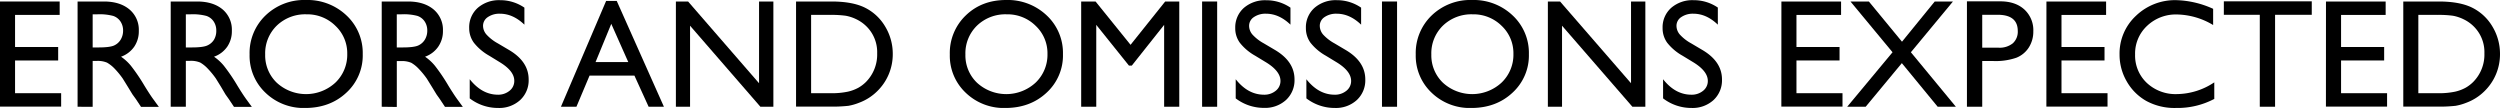
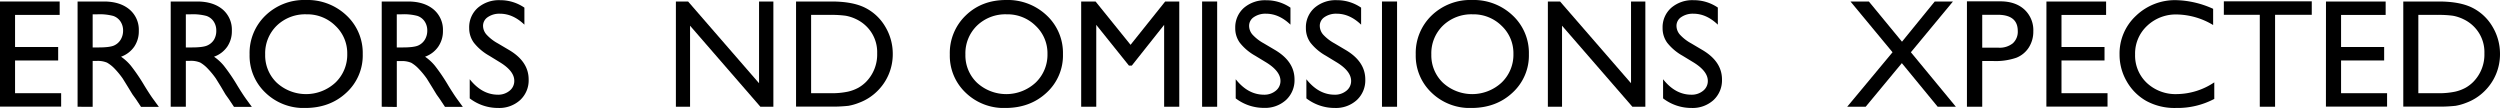
<svg xmlns="http://www.w3.org/2000/svg" viewBox="0 0 981.22 42.37">
  <g id="Layer_2" data-name="Layer 2">
    <g id="Layer_2-2" data-name="Layer 2">
      <path d="M0,.59H23.42V5.85H5.91v12.6H22.83v5.29H5.91V36.58H24v5.26H0Z" />
      <path d="M30.45,41.9V.59H40.8q6.27,0,10,3.11a10.39,10.39,0,0,1,3.68,8.39,10.76,10.76,0,0,1-1.8,6.24,10.69,10.69,0,0,1-5.17,3.93,18.52,18.52,0,0,1,3.87,3.55,72.16,72.16,0,0,1,5.32,7.84c1.44,2.34,2.59,4.11,3.46,5.29l2.19,3h-7l-1.8-2.72c-.06-.1-.18-.27-.35-.51L52,37.05l-1.83-3-2-3.23a32.74,32.74,0,0,0-3.35-4.05A13.19,13.19,0,0,0,42,24.58a9.36,9.36,0,0,0-4.13-.66H36.37v18ZM38.14,5.62H36.37v13h2.25c3,0,5.05-.26,6.16-.77a5.8,5.8,0,0,0,2.6-2.32A6.75,6.75,0,0,0,48.31,12a6.31,6.31,0,0,0-1-3.53,5.54,5.54,0,0,0-2.91-2.23A20.86,20.86,0,0,0,38.14,5.62Z" />
      <path d="M67,41.9V.59H77.38q6.27,0,10,3.11A10.42,10.42,0,0,1,91,12.09a10.7,10.7,0,0,1-1.81,6.24A10.64,10.64,0,0,1,84,22.26a18.52,18.52,0,0,1,3.87,3.55,71.87,71.87,0,0,1,5.33,7.84c1.43,2.34,2.59,4.11,3.45,5.29l2.19,3h-7L90,39.18a4.33,4.33,0,0,0-.35-.51l-1.15-1.62L86.7,34l-2-3.23a32.71,32.71,0,0,0-3.36-4.05,12.94,12.94,0,0,0-2.75-2.17,9.33,9.33,0,0,0-4.13-.66H72.94v18ZM74.72,5.62H72.94v13h2.25q4.5,0,6.16-.77A5.83,5.83,0,0,0,84,15.57,6.75,6.75,0,0,0,84.89,12a6.32,6.32,0,0,0-1-3.53,5.54,5.54,0,0,0-2.91-2.23A20.79,20.79,0,0,0,74.72,5.62Z" />
      <path d="M120.06,0A22.22,22.22,0,0,1,136,6.06a20.13,20.13,0,0,1,6.37,15.2,19.79,19.79,0,0,1-6.43,15.12q-6.42,6-16.21,6a21.49,21.49,0,0,1-15.55-6,19.94,19.94,0,0,1-6.22-15,20.4,20.4,0,0,1,6.26-15.32A21.87,21.87,0,0,1,120.06,0Zm.23,5.62a16.05,16.05,0,0,0-11.65,4.43,15.14,15.14,0,0,0-4.56,11.33,14.83,14.83,0,0,0,4.58,11.12,17,17,0,0,0,23-.09,15.14,15.14,0,0,0,4.63-11.27,14.76,14.76,0,0,0-4.63-11A15.68,15.68,0,0,0,120.29,5.62Z" />
      <path d="M149.82,41.9V.59h10.35q6.26,0,10,3.11a10.42,10.42,0,0,1,3.68,8.39A10.7,10.7,0,0,1,172,18.33a10.64,10.64,0,0,1-5.17,3.93,18.52,18.52,0,0,1,3.87,3.55A70.71,70.71,0,0,1,176,33.65c1.44,2.34,2.6,4.11,3.46,5.29l2.19,3h-7l-1.8-2.72a6.15,6.15,0,0,0-.35-.51l-1.15-1.62-1.83-3-2-3.23a32.71,32.71,0,0,0-3.36-4.05,12.94,12.94,0,0,0-2.75-2.17,9.36,9.36,0,0,0-4.13-.66h-1.54v18ZM157.5,5.62h-1.77v13H158c3,0,5.05-.26,6.16-.77a5.83,5.83,0,0,0,2.61-2.32,6.75,6.75,0,0,0,.93-3.54,6.32,6.32,0,0,0-1-3.53,5.54,5.54,0,0,0-2.91-2.23A20.82,20.82,0,0,0,157.5,5.62Z" />
      <path d="M196.45,24.59,192,21.86a20.44,20.44,0,0,1-6-5.08A9.64,9.64,0,0,1,184.15,11a10.18,10.18,0,0,1,3.38-7.93,12.71,12.71,0,0,1,8.8-3A16.69,16.69,0,0,1,205.82,3V9.68q-4.47-4.3-9.61-4.3a8,8,0,0,0-4.76,1.34,4.08,4.08,0,0,0-1.86,3.43A5.26,5.26,0,0,0,191,13.63a17.15,17.15,0,0,0,4.41,3.4l4.52,2.67q7.56,4.52,7.56,11.49a10.53,10.53,0,0,1-3.33,8.08,12.17,12.17,0,0,1-8.65,3.1,18.16,18.16,0,0,1-11.15-3.76V31.1q4.8,6.06,11.09,6.07A7,7,0,0,0,200,35.62a4.85,4.85,0,0,0,1.85-3.87Q201.89,28,196.45,24.59Z" />
-       <path d="M237.9.36h4.16L260.58,41.9h-6L249,29.66H231.4L226.24,41.9h-6.08Zm8.69,24-6.67-15-6.17,15Z" />
      <path d="M297.92.59h5.62V41.9h-5.09L270.84,10.09V41.9h-5.56V.59h4.79l27.85,32.08Z" />
      <path d="M312.44,41.84V.59h13.93q8.42,0,13.33,2.53a19.07,19.07,0,0,1,7.81,7.44,20.68,20.68,0,0,1,2.89,10.7,20.21,20.21,0,0,1-6.15,14.58,19.89,19.89,0,0,1-7,4.46A21.2,21.2,0,0,1,333,41.53a58.79,58.79,0,0,1-7.45.31Zm13.3-36h-7.39V36.58h7.57a30.48,30.48,0,0,0,6.89-.61,16.14,16.14,0,0,0,4.1-1.54,14,14,0,0,0,3-2.29,15.33,15.33,0,0,0,4.37-11.21,14.2,14.2,0,0,0-4.49-10.85A14.53,14.53,0,0,0,336,7.51a15.94,15.94,0,0,0-4.07-1.33A40.73,40.73,0,0,0,325.74,5.85Z" />
      <path d="M394.89,0a22.22,22.22,0,0,1,15.94,6.06,20.13,20.13,0,0,1,6.37,15.2,19.79,19.79,0,0,1-6.43,15.12q-6.43,6-16.21,6a21.49,21.49,0,0,1-15.55-6,19.94,19.94,0,0,1-6.22-15,20.4,20.4,0,0,1,6.26-15.32Q385.32,0,394.89,0Zm.23,5.62a16.05,16.05,0,0,0-11.65,4.43,15.14,15.14,0,0,0-4.56,11.33,14.83,14.83,0,0,0,4.58,11.12,17,17,0,0,0,23-.09,15.14,15.14,0,0,0,4.63-11.27,14.76,14.76,0,0,0-4.63-11A15.68,15.68,0,0,0,395.12,5.62Z" />
      <path d="M457.32.59h5.53V41.9h-5.94V9.76l-12.7,16h-1.1l-12.84-16V41.9h-5.92V.59H430l13.73,17Z" />
      <path d="M471.81.59h5.91V41.9h-5.91Z" />
      <path d="M497.12,24.59l-4.5-2.73a20.25,20.25,0,0,1-6-5.08A9.58,9.58,0,0,1,484.82,11,10.21,10.21,0,0,1,488.2,3.1a12.71,12.71,0,0,1,8.8-3A16.69,16.69,0,0,1,506.49,3V9.68q-4.47-4.3-9.61-4.3a8,8,0,0,0-4.76,1.34,4.08,4.08,0,0,0-1.86,3.43,5.26,5.26,0,0,0,1.37,3.48A17.15,17.15,0,0,0,496,17l4.52,2.67q7.56,4.52,7.56,11.49a10.53,10.53,0,0,1-3.33,8.08,12.17,12.17,0,0,1-8.65,3.1A18.16,18.16,0,0,1,485,38.61V31.1q4.8,6.06,11.09,6.07a7,7,0,0,0,4.63-1.55,4.85,4.85,0,0,0,1.85-3.87Q502.56,28,497.12,24.59Z" />
      <path d="M524.85,24.59l-4.49-2.73a20.31,20.31,0,0,1-6-5.08A9.65,9.65,0,0,1,512.55,11a10.18,10.18,0,0,1,3.39-7.93,12.68,12.68,0,0,1,8.79-3A16.67,16.67,0,0,1,534.22,3V9.68q-4.46-4.3-9.61-4.3a8,8,0,0,0-4.76,1.34A4.08,4.08,0,0,0,518,10.15a5.31,5.31,0,0,0,1.37,3.48,17.41,17.41,0,0,0,4.42,3.4l4.51,2.67q7.56,4.52,7.56,11.49a10.53,10.53,0,0,1-3.33,8.08,12.14,12.14,0,0,1-8.64,3.1,18.14,18.14,0,0,1-11.15-3.76V31.1q4.78,6.06,11.09,6.07a7,7,0,0,0,4.62-1.55,4.85,4.85,0,0,0,1.85-3.87Q530.29,28,524.85,24.59Z" />
      <path d="M542.41.59h5.92V41.9h-5.92Z" />
      <path d="M577.76,0A22.21,22.21,0,0,1,593.7,6.06a20.1,20.1,0,0,1,6.37,15.2,19.76,19.76,0,0,1-6.43,15.12q-6.42,6-16.2,6a21.51,21.51,0,0,1-15.56-6,19.94,19.94,0,0,1-6.22-15,20.44,20.44,0,0,1,6.26-15.32A21.87,21.87,0,0,1,577.76,0ZM578,5.62a16.08,16.08,0,0,0-11.66,4.43,15.14,15.14,0,0,0-4.56,11.33,14.86,14.86,0,0,0,4.58,11.12,17,17,0,0,0,23-.09A15.13,15.13,0,0,0,594,21.14a14.75,14.75,0,0,0-4.62-11A15.7,15.7,0,0,0,578,5.62Z" />
      <path d="M640.16.59h5.62V41.9H640.7L613.08,10.09V41.9h-5.56V.59h4.79l27.85,32.08Z" />
      <path d="M664.85,24.59l-4.49-2.73a20.31,20.31,0,0,1-6-5.08A9.65,9.65,0,0,1,652.55,11a10.18,10.18,0,0,1,3.39-7.93,12.7,12.7,0,0,1,8.79-3,16.72,16.72,0,0,1,9.5,2.9V9.68q-4.47-4.3-9.61-4.3a8,8,0,0,0-4.76,1.34A4.07,4.07,0,0,0,658,10.15a5.27,5.27,0,0,0,1.38,3.48,17.15,17.15,0,0,0,4.41,3.4l4.51,2.67q7.56,4.52,7.56,11.49a10.56,10.56,0,0,1-3.32,8.08,12.17,12.17,0,0,1-8.65,3.1,18.16,18.16,0,0,1-11.15-3.76V31.1q4.78,6.06,11.09,6.07a7,7,0,0,0,4.63-1.55,4.84,4.84,0,0,0,1.84-3.87Q670.29,28,664.85,24.59Z" />
-       <path d="M699.18.59H722.6V5.85H705.09v12.6H722v5.29H705.09V36.58h18.07v5.26h-24Z" />
      <path d="M759.36.59h7.15L750,20.51,767.66,41.9h-7.14L746.45,24.78,732.25,41.9H725L742.8,20.51,726.29.59h7.22l13,15.78Z" />
      <path d="M772,41.9V.53H785.1q5.92,0,9.44,3.2a11,11,0,0,1,3.51,8.57,11.5,11.5,0,0,1-1.8,6.39,10.27,10.27,0,0,1-4.94,4,25,25,0,0,1-9,1.26H778V41.9ZM784.07,5.8H778V18.72h6.47A8.22,8.22,0,0,0,790,17a6.13,6.13,0,0,0,1.95-4.87Q791.93,5.81,784.07,5.8Z" />
      <path d="M803.2.59h23.42V5.85H809.11v12.6H826v5.29H809.11V36.58h18.07v5.26h-24Z" />
      <path d="M869.08,32.32v6.5a30.85,30.85,0,0,1-15,3.55,23.15,23.15,0,0,1-11.74-2.78,20.33,20.33,0,0,1-7.63-7.66,20.81,20.81,0,0,1-2.81-10.55,20.15,20.15,0,0,1,6.43-15.17A22.08,22.08,0,0,1,854.17.06a37.14,37.14,0,0,1,14.46,3.4V9.82a28.46,28.46,0,0,0-14.16-4.14,16.35,16.35,0,0,0-11.78,4.48A14.84,14.84,0,0,0,838,21.38a14.73,14.73,0,0,0,4.61,11.17,16.45,16.45,0,0,0,11.8,4.38A26.83,26.83,0,0,0,869.08,32.32Z" />
      <path d="M872.83.53h34.51V5.8h-14.4V41.9h-6V5.8H872.83Z" />
      <path d="M912.92.59h23.42V5.85h-17.5v12.6h16.91v5.29H918.84V36.58H936.9v5.26h-24Z" />
      <path d="M943.26,41.84V.59h13.93q8.41,0,13.33,2.53a19.07,19.07,0,0,1,7.81,7.44,20.68,20.68,0,0,1,2.89,10.7,20.21,20.21,0,0,1-6.15,14.58,19.89,19.89,0,0,1-7,4.46,21.2,21.2,0,0,1-4.29,1.23,58.68,58.68,0,0,1-7.45.31Zm13.31-36h-7.4V36.58h7.57a30.42,30.42,0,0,0,6.89-.61,16.14,16.14,0,0,0,4.1-1.54,14,14,0,0,0,3-2.29,15.29,15.29,0,0,0,4.37-11.21,14.17,14.17,0,0,0-4.49-10.85,14.37,14.37,0,0,0-3.8-2.57,16,16,0,0,0-4.06-1.33A40.92,40.92,0,0,0,956.57,5.85Z" />
    </g>
  </g>
</svg>